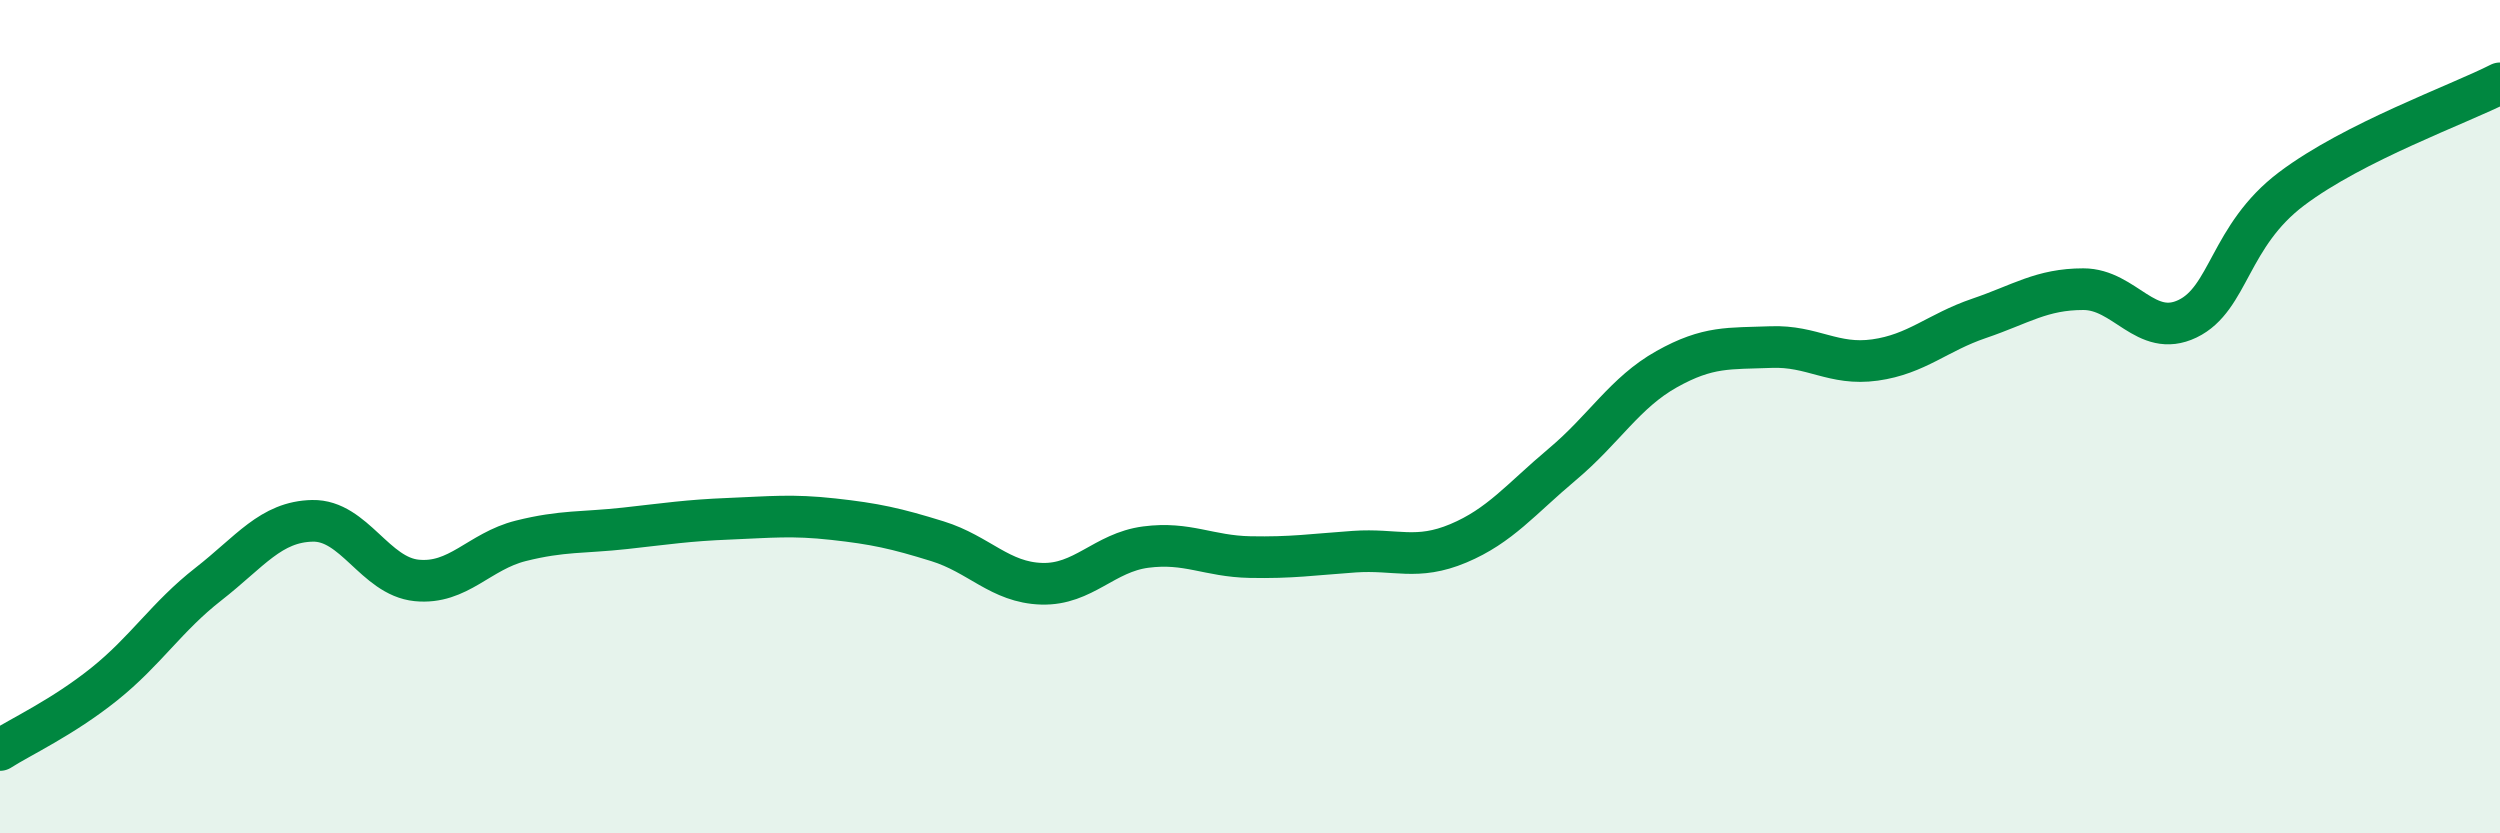
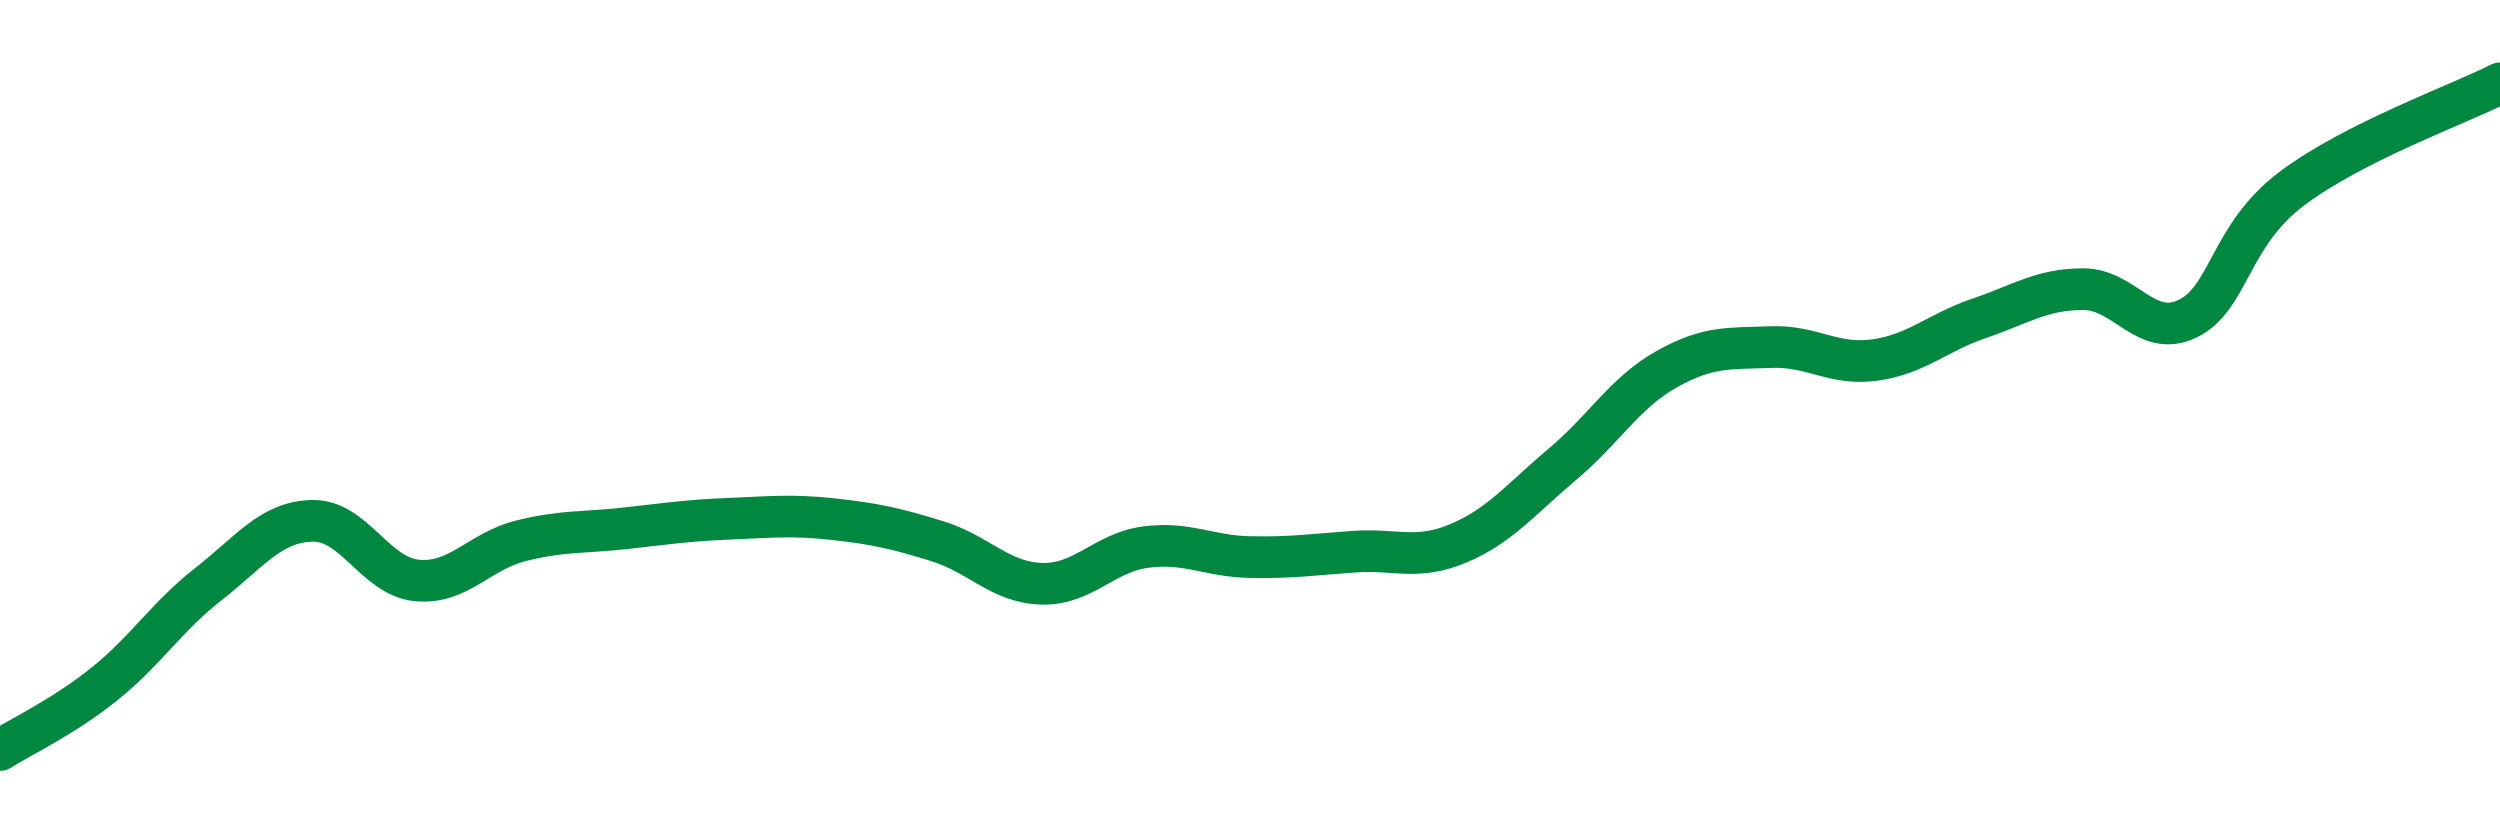
<svg xmlns="http://www.w3.org/2000/svg" width="60" height="20" viewBox="0 0 60 20">
-   <path d="M 0,18 C 0.5,17.68 1.5,17.22 2.5,16.42 C 3.5,15.62 4,14.8 5,14.02 C 6,13.24 6.5,12.52 7.5,12.5 C 8.5,12.48 9,13.83 10,13.93 C 11,14.03 11.5,13.23 12.5,12.98 C 13.5,12.73 14,12.79 15,12.68 C 16,12.57 16.5,12.49 17.5,12.45 C 18.5,12.41 19,12.35 20,12.46 C 21,12.57 21.5,12.68 22.5,12.99 C 23.5,13.3 24,13.98 25,14.01 C 26,14.04 26.5,13.26 27.5,13.13 C 28.5,13 29,13.35 30,13.37 C 31,13.39 31.5,13.31 32.5,13.24 C 33.5,13.17 34,13.46 35,13.04 C 36,12.62 36.5,11.98 37.5,11.14 C 38.5,10.3 39,9.42 40,8.86 C 41,8.3 41.5,8.37 42.5,8.33 C 43.5,8.29 44,8.78 45,8.64 C 46,8.5 46.5,7.98 47.5,7.64 C 48.5,7.3 49,6.94 50,6.94 C 51,6.94 51.5,8.13 52.5,7.65 C 53.5,7.17 53.5,5.66 55,4.53 C 56.5,3.4 59,2.51 60,2L60 20L0 20Z" fill="#008740" opacity="0.1" stroke-linecap="round" stroke-linejoin="round" />
  <path d="M 0,18 C 0.5,17.68 1.5,17.22 2.5,16.42 C 3.5,15.62 4,14.8 5,14.02 C 6,13.24 6.5,12.52 7.5,12.5 C 8.5,12.48 9,13.83 10,13.93 C 11,14.03 11.5,13.23 12.5,12.98 C 13.5,12.73 14,12.79 15,12.68 C 16,12.57 16.5,12.49 17.5,12.45 C 18.5,12.41 19,12.35 20,12.46 C 21,12.57 21.5,12.68 22.5,12.99 C 23.5,13.3 24,13.98 25,14.01 C 26,14.04 26.5,13.26 27.5,13.13 C 28.5,13 29,13.35 30,13.37 C 31,13.39 31.5,13.31 32.5,13.24 C 33.5,13.17 34,13.46 35,13.04 C 36,12.62 36.5,11.98 37.5,11.14 C 38.5,10.3 39,9.42 40,8.86 C 41,8.3 41.5,8.37 42.5,8.33 C 43.5,8.29 44,8.78 45,8.64 C 46,8.5 46.5,7.98 47.5,7.64 C 48.5,7.3 49,6.94 50,6.94 C 51,6.94 51.5,8.13 52.5,7.65 C 53.5,7.17 53.5,5.66 55,4.53 C 56.5,3.4 59,2.51 60,2" stroke="#008740" stroke-width="1" fill="none" stroke-linecap="round" stroke-linejoin="round" />
</svg>